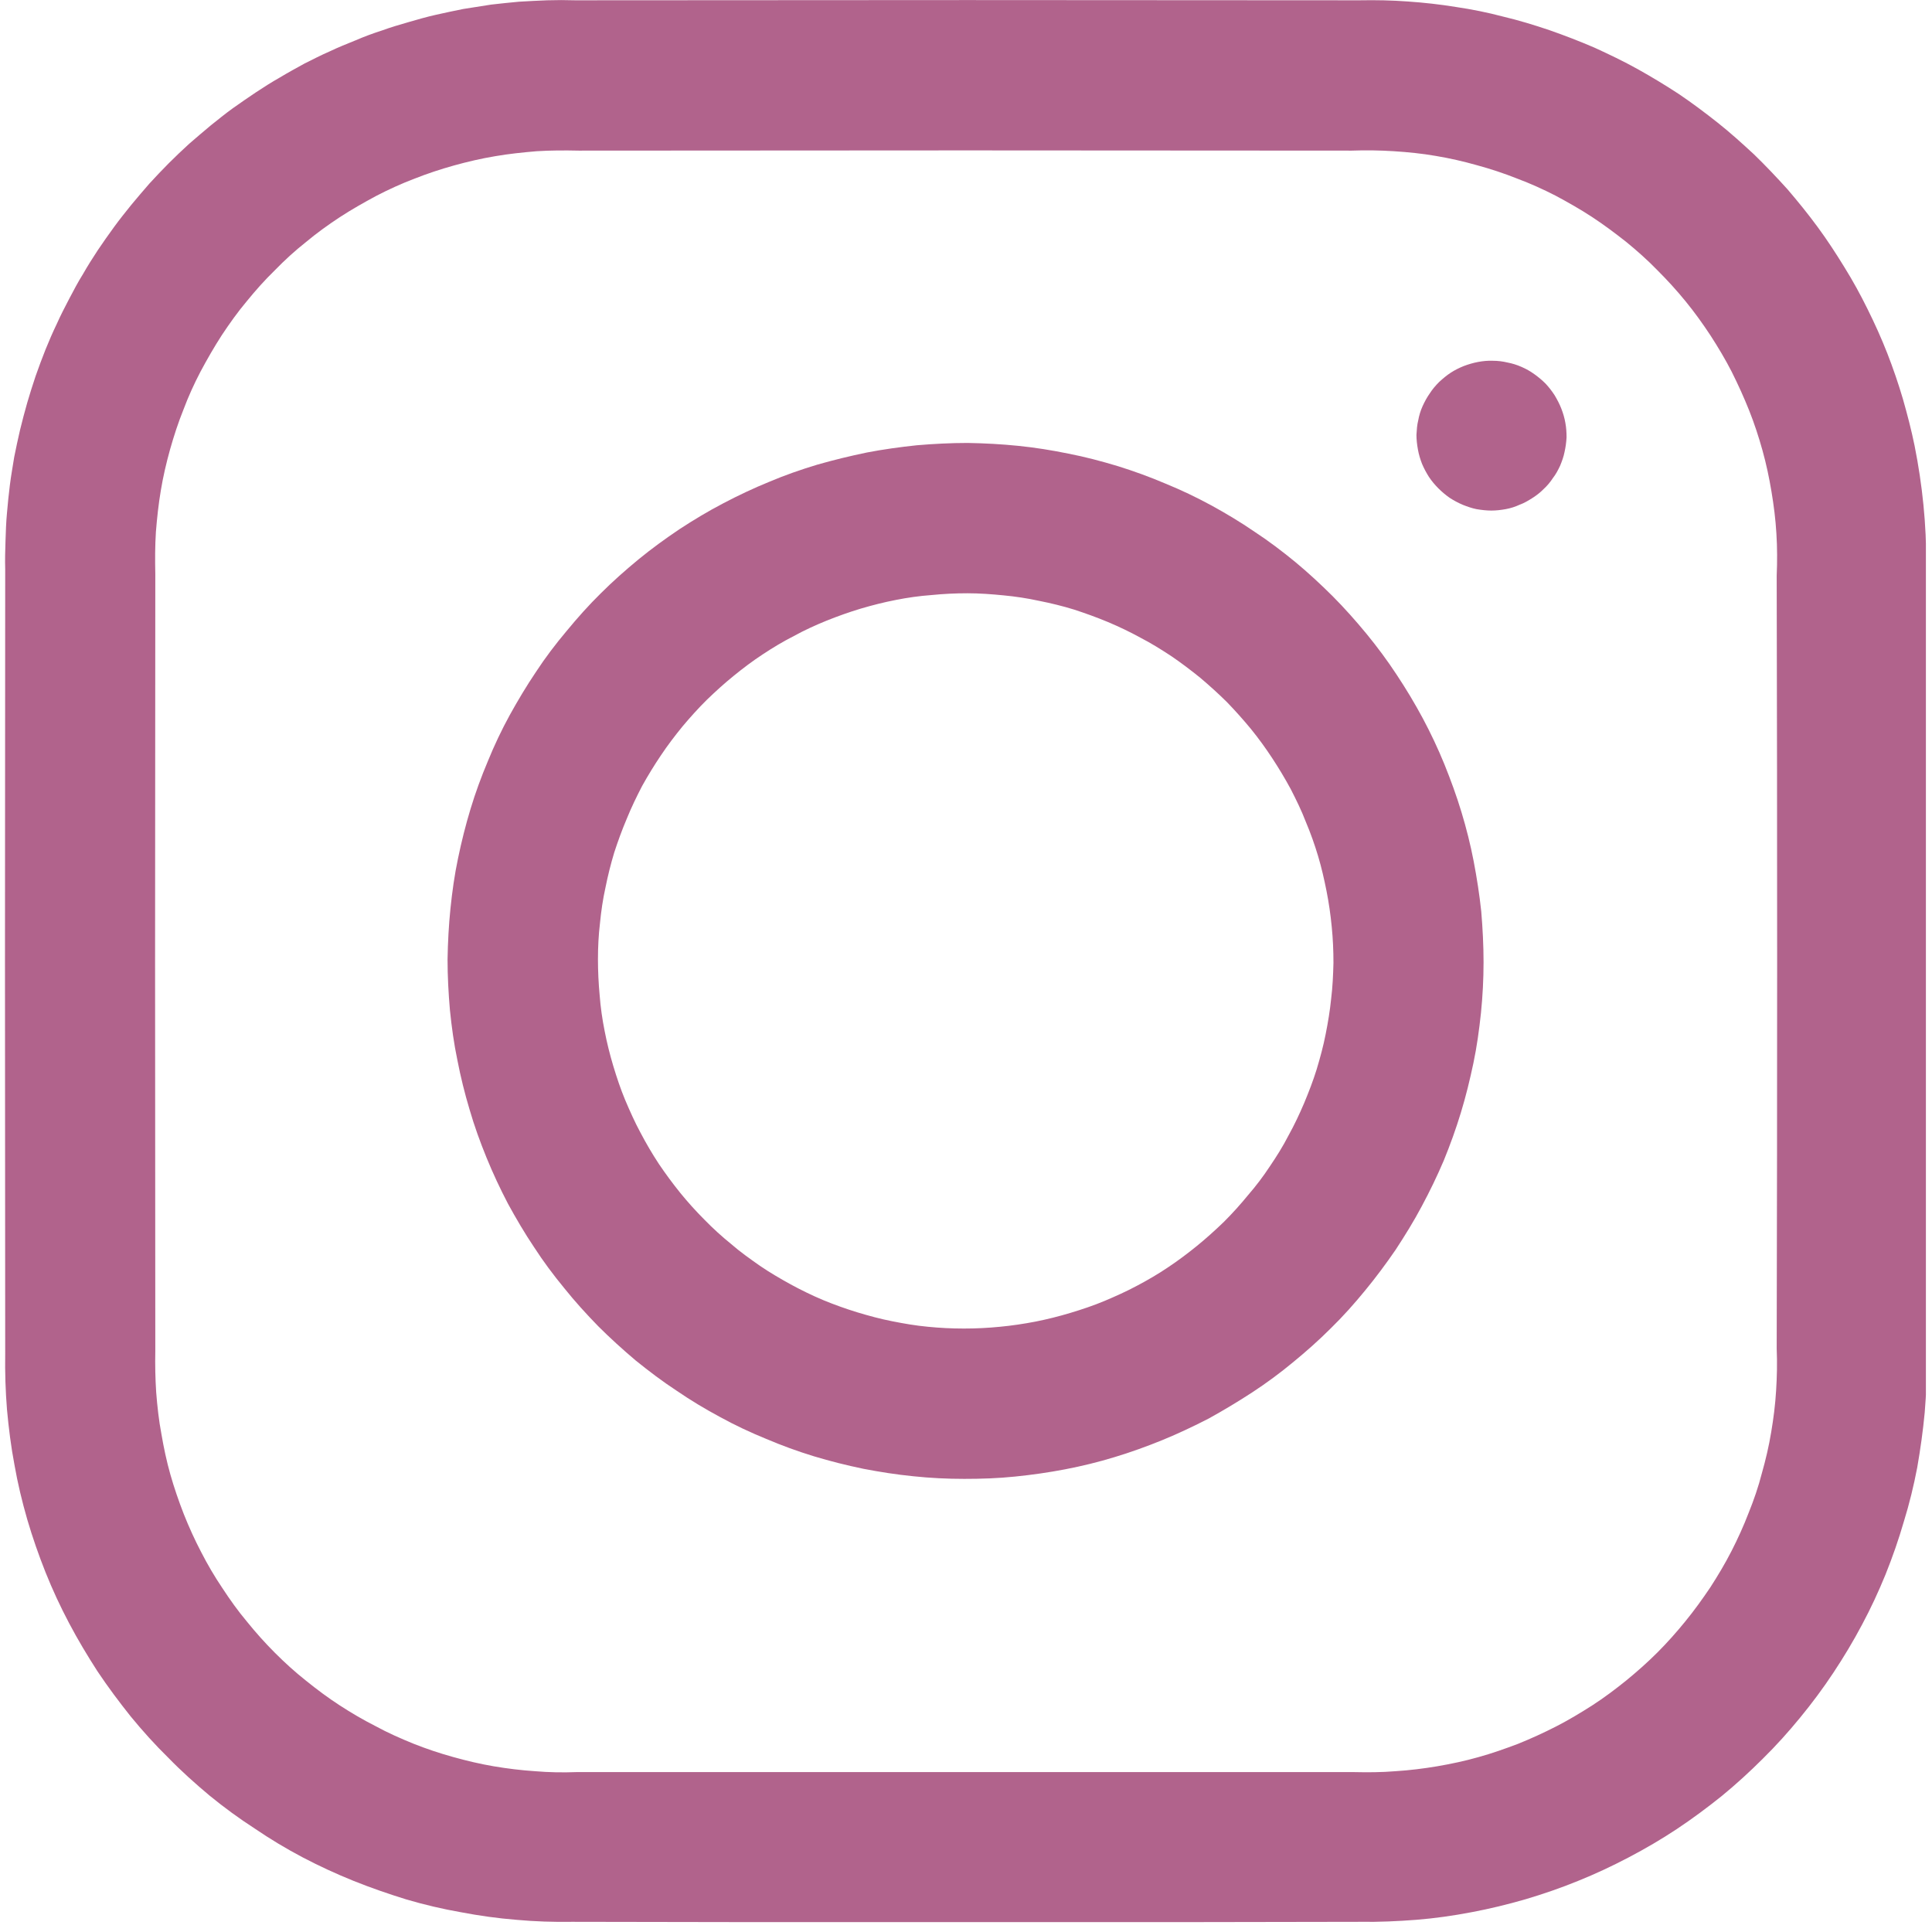
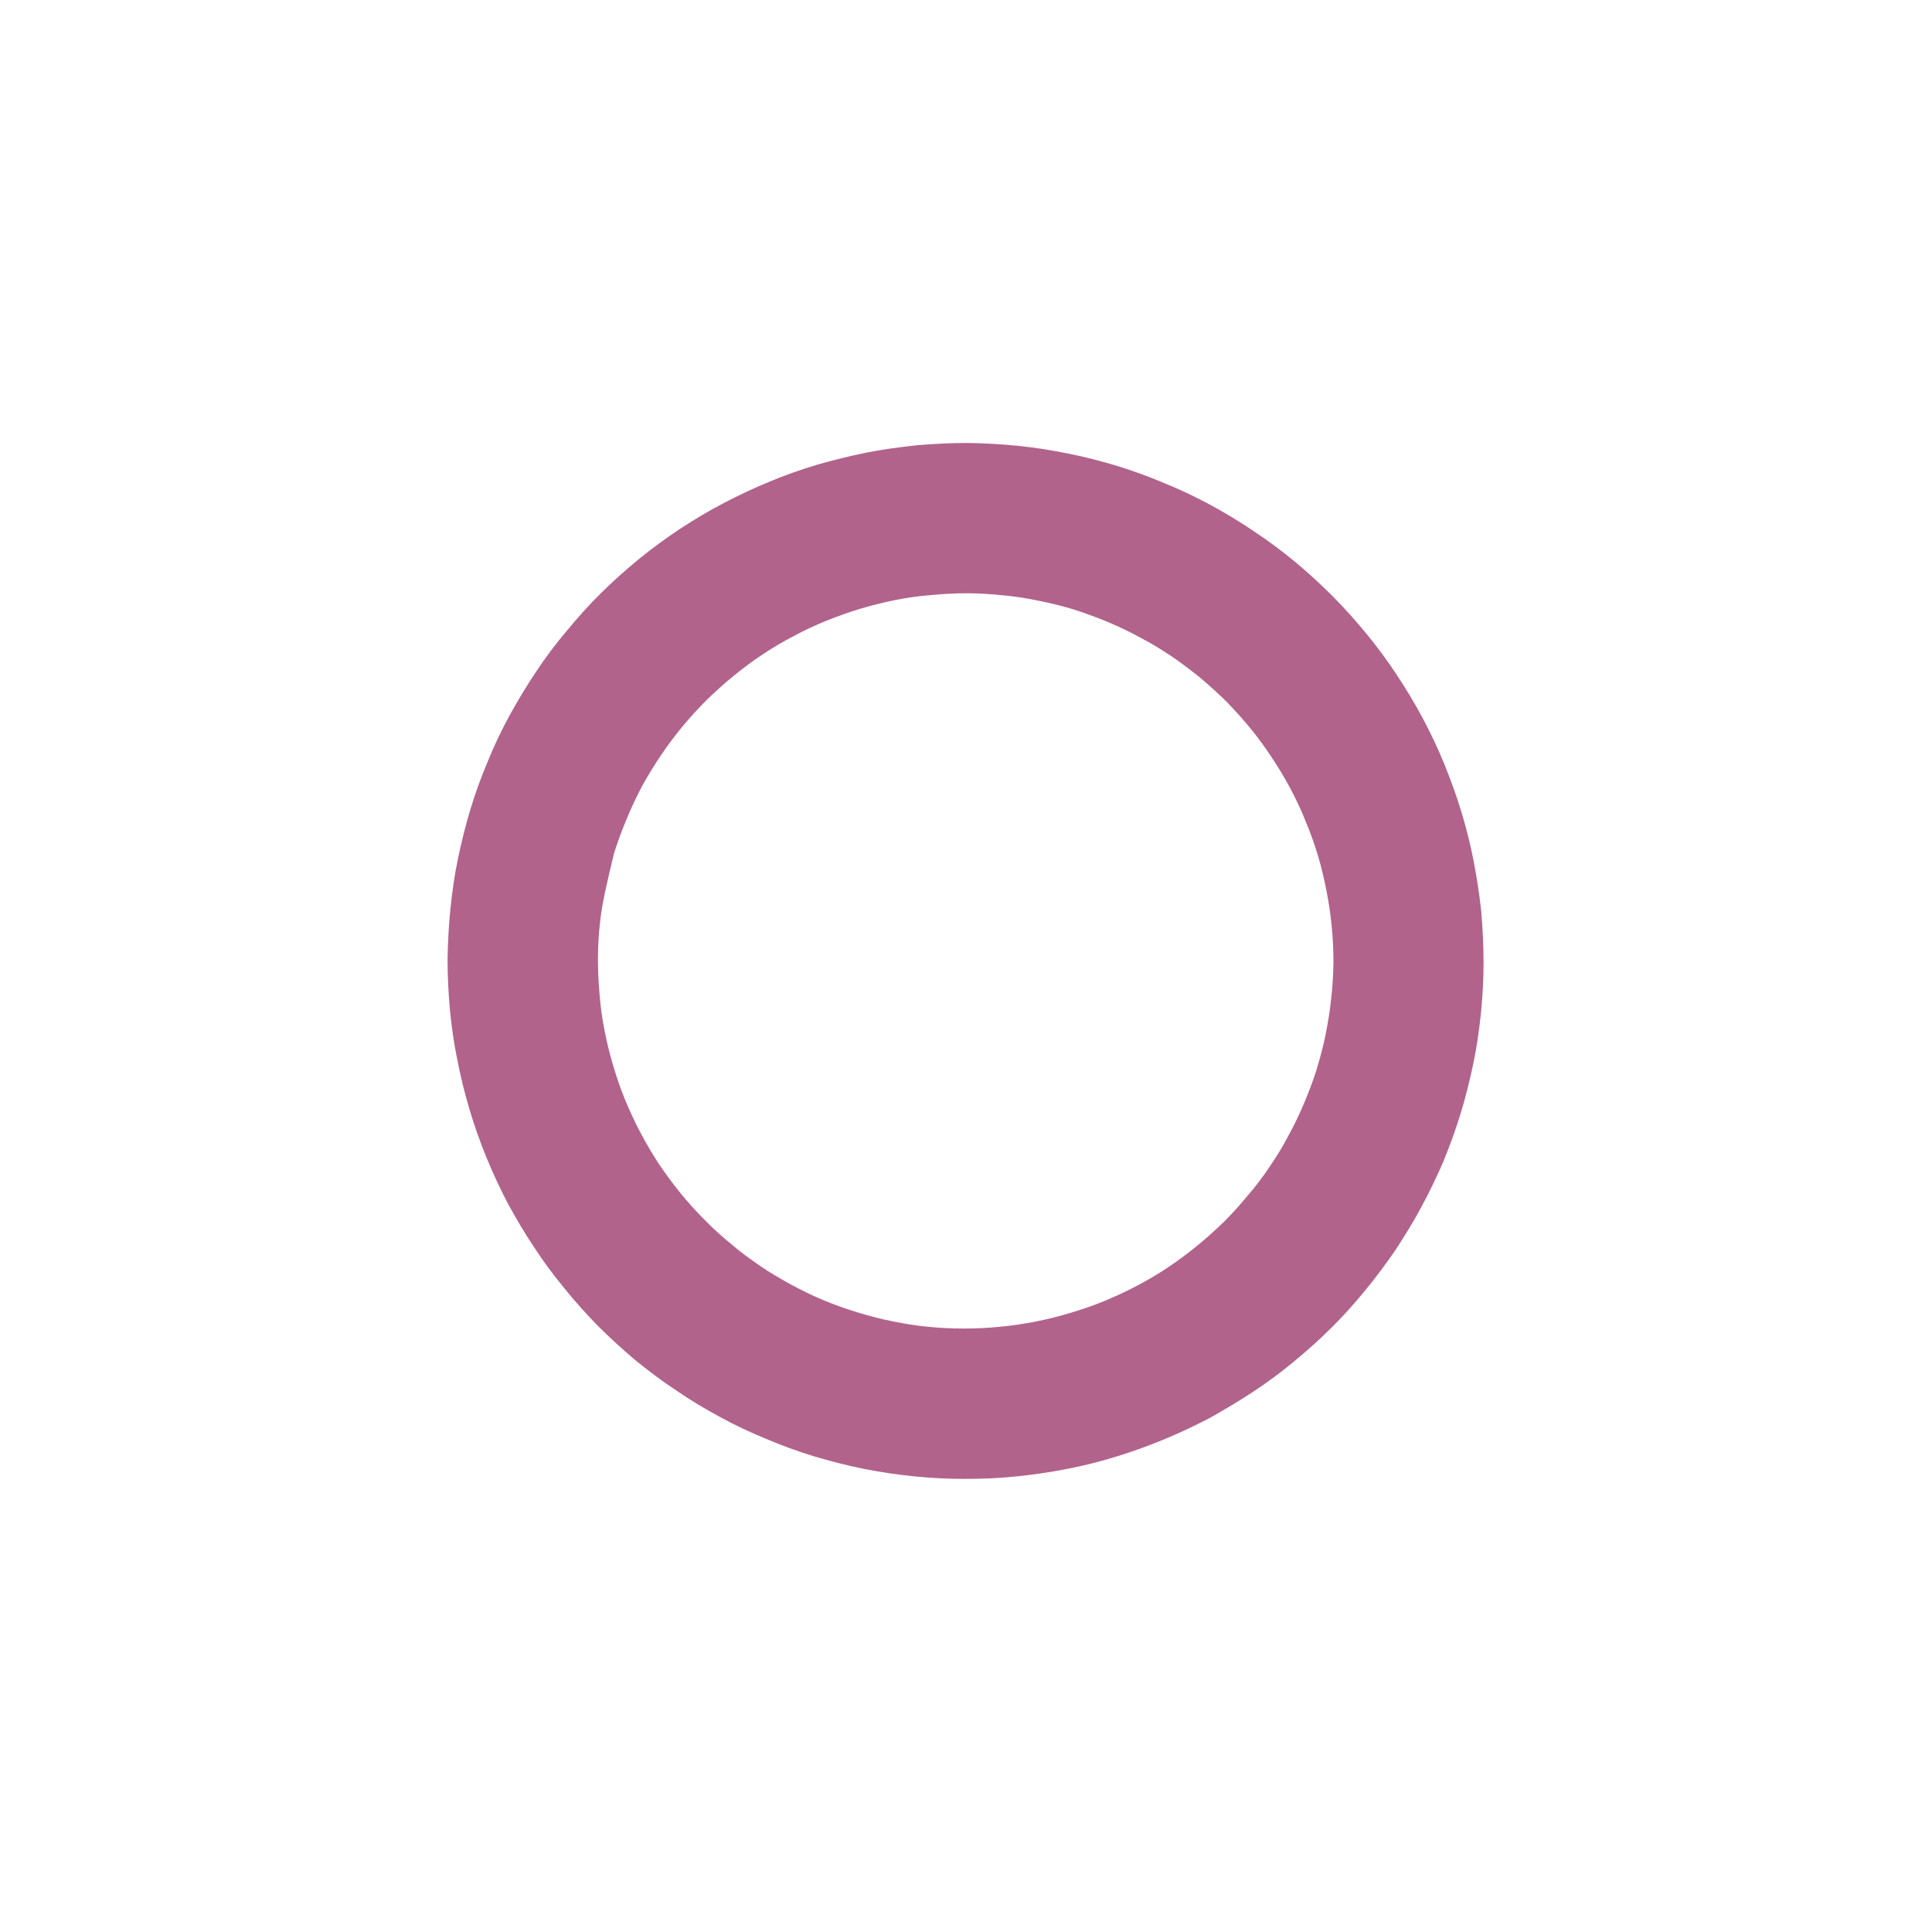
<svg xmlns="http://www.w3.org/2000/svg" width="26px" height="26px" viewBox="0 0 26 26" version="1.1">
  <defs>
    <clipPath id="clip1">
-       <path d="M 0.066 0 L 25.918 0 L 25.918 25.867 L 0.066 25.867 Z M 0.066 0 " />
-     </clipPath>
+       </clipPath>
  </defs>
  <g id="surface1">
    <g clip-path="url(#clip1)" clip-rule="nonzero">
      <path style=" stroke:none;fill-rule:nonzero;fill:rgb(69.412%,38.824%,54.902%);fill-opacity:1;" d="M 25.93 12.953 C 25.93 14.723 25.93 16.488 25.93 18.258 C 25.934 18.508 25.922 18.758 25.902 19.008 C 25.879 19.254 25.844 19.504 25.801 19.75 C 25.754 19.996 25.695 20.238 25.621 20.477 C 25.551 20.719 25.469 20.953 25.375 21.188 C 25.281 21.418 25.176 21.645 25.059 21.863 C 24.941 22.086 24.812 22.301 24.672 22.512 C 24.535 22.719 24.387 22.918 24.227 23.113 C 24.07 23.305 23.902 23.492 23.723 23.668 C 23.547 23.844 23.363 24.012 23.168 24.172 C 22.973 24.328 22.773 24.477 22.562 24.617 C 22.355 24.754 22.141 24.879 21.918 24.996 C 21.695 25.113 21.469 25.219 21.238 25.312 C 21.008 25.406 20.77 25.488 20.531 25.559 C 20.289 25.629 20.047 25.688 19.801 25.734 C 19.555 25.781 19.309 25.816 19.059 25.836 C 18.809 25.855 18.559 25.867 18.309 25.863 C 14.773 25.871 11.238 25.871 7.703 25.863 C 7.449 25.867 7.199 25.859 6.949 25.836 C 6.699 25.816 6.449 25.781 6.203 25.734 C 5.957 25.691 5.711 25.633 5.469 25.562 C 5.23 25.488 4.992 25.406 4.758 25.312 C 4.527 25.219 4.297 25.113 4.074 24.996 C 3.852 24.879 3.637 24.75 3.43 24.609 C 3.219 24.473 3.016 24.324 2.82 24.164 C 2.629 24.004 2.441 23.836 2.266 23.656 C 2.086 23.48 1.918 23.293 1.758 23.098 C 1.602 22.902 1.453 22.703 1.312 22.492 C 1.176 22.281 1.047 22.066 0.93 21.844 C 0.812 21.621 0.707 21.395 0.613 21.16 C 0.52 20.926 0.438 20.691 0.367 20.449 C 0.297 20.207 0.238 19.961 0.195 19.715 C 0.148 19.469 0.117 19.219 0.094 18.969 C 0.074 18.719 0.066 18.469 0.07 18.215 C 0.066 14.695 0.066 11.18 0.07 7.66 C 0.066 7.535 0.07 7.406 0.074 7.281 C 0.078 7.156 0.082 7.027 0.094 6.902 C 0.105 6.777 0.117 6.652 0.133 6.527 C 0.148 6.402 0.172 6.277 0.191 6.152 C 0.215 6.031 0.242 5.906 0.27 5.785 C 0.301 5.66 0.332 5.539 0.367 5.418 C 0.402 5.297 0.441 5.176 0.48 5.059 C 0.523 4.938 0.566 4.82 0.613 4.703 C 0.66 4.586 0.711 4.469 0.766 4.355 C 0.816 4.242 0.875 4.129 0.934 4.016 C 0.992 3.906 1.051 3.793 1.117 3.688 C 1.18 3.578 1.246 3.473 1.316 3.367 C 1.387 3.262 1.461 3.156 1.535 3.055 C 1.609 2.953 1.688 2.855 1.766 2.758 C 1.848 2.66 1.93 2.562 2.012 2.469 C 2.098 2.375 2.184 2.285 2.273 2.195 C 2.363 2.105 2.453 2.02 2.547 1.934 C 2.641 1.852 2.738 1.77 2.836 1.688 C 2.934 1.609 3.031 1.531 3.133 1.457 C 3.238 1.383 3.34 1.312 3.445 1.242 C 3.551 1.172 3.656 1.105 3.766 1.043 C 3.875 0.977 3.984 0.918 4.098 0.855 C 4.207 0.801 4.32 0.742 4.438 0.691 C 4.551 0.637 4.668 0.59 4.785 0.543 C 4.902 0.492 5.02 0.449 5.141 0.41 C 5.258 0.367 5.379 0.332 5.5 0.297 C 5.621 0.262 5.742 0.227 5.867 0.199 C 5.988 0.172 6.113 0.145 6.234 0.121 C 6.359 0.102 6.484 0.082 6.609 0.062 C 6.734 0.047 6.859 0.035 6.984 0.023 C 7.113 0.016 7.238 0.008 7.363 0.004 C 7.488 0 7.617 0 7.742 0.004 C 11.262 0 14.781 0 18.297 0.004 C 18.516 0 18.73 0.004 18.945 0.02 C 19.164 0.035 19.379 0.059 19.594 0.094 C 19.805 0.125 20.02 0.168 20.227 0.223 C 20.438 0.273 20.645 0.336 20.852 0.406 C 21.055 0.477 21.258 0.555 21.457 0.641 C 21.652 0.73 21.848 0.824 22.039 0.93 C 22.227 1.035 22.414 1.148 22.594 1.266 C 22.773 1.387 22.945 1.516 23.117 1.652 C 23.285 1.785 23.445 1.93 23.605 2.078 C 23.762 2.23 23.91 2.387 24.055 2.547 C 24.195 2.711 24.332 2.879 24.461 3.055 C 24.59 3.23 24.707 3.41 24.82 3.594 C 24.934 3.777 25.039 3.969 25.133 4.16 C 25.23 4.355 25.32 4.555 25.398 4.754 C 25.477 4.957 25.547 5.16 25.609 5.371 C 25.668 5.578 25.723 5.789 25.766 6 C 25.871 6.527 25.926 7.059 25.922 7.598 C 25.941 9.383 25.93 11.168 25.93 12.953 M 12.965 23.848 C 14.715 23.848 16.461 23.848 18.215 23.848 C 18.402 23.852 18.59 23.852 18.781 23.836 C 18.969 23.824 19.156 23.801 19.34 23.77 C 19.527 23.738 19.711 23.699 19.891 23.648 C 20.074 23.598 20.25 23.535 20.426 23.469 C 20.602 23.398 20.773 23.32 20.941 23.234 C 21.109 23.148 21.27 23.051 21.43 22.949 C 21.586 22.848 21.738 22.734 21.883 22.617 C 22.031 22.496 22.172 22.371 22.305 22.238 C 22.438 22.105 22.562 21.965 22.68 21.82 C 22.801 21.672 22.91 21.52 23.016 21.363 C 23.117 21.207 23.215 21.043 23.301 20.875 C 23.387 20.707 23.465 20.535 23.531 20.363 C 23.602 20.188 23.664 20.008 23.711 19.824 C 23.762 19.645 23.805 19.461 23.836 19.273 C 23.867 19.09 23.891 18.902 23.902 18.715 C 23.914 18.527 23.918 18.34 23.91 18.148 C 23.918 14.684 23.918 11.219 23.91 7.746 C 23.918 7.559 23.918 7.371 23.906 7.18 C 23.895 6.992 23.871 6.801 23.84 6.617 C 23.809 6.43 23.77 6.246 23.719 6.062 C 23.668 5.879 23.609 5.699 23.539 5.523 C 23.469 5.348 23.391 5.176 23.305 5.004 C 23.219 4.836 23.121 4.672 23.02 4.516 C 22.914 4.355 22.805 4.203 22.684 4.055 C 22.566 3.91 22.438 3.77 22.305 3.637 C 22.172 3.5 22.031 3.375 21.883 3.254 C 21.734 3.137 21.582 3.023 21.422 2.918 C 21.266 2.816 21.102 2.723 20.934 2.633 C 20.766 2.547 20.594 2.469 20.414 2.402 C 20.238 2.332 20.059 2.273 19.875 2.223 C 19.695 2.172 19.508 2.129 19.32 2.098 C 19.137 2.066 18.945 2.047 18.758 2.035 C 18.57 2.023 18.379 2.02 18.191 2.027 C 14.727 2.023 11.258 2.023 7.789 2.027 C 7.602 2.023 7.41 2.023 7.223 2.035 C 7.035 2.051 6.848 2.07 6.664 2.102 C 6.477 2.133 6.293 2.176 6.109 2.227 C 5.93 2.277 5.75 2.336 5.574 2.406 C 5.398 2.473 5.227 2.551 5.062 2.637 C 4.895 2.727 4.73 2.82 4.574 2.922 C 4.414 3.027 4.262 3.137 4.117 3.258 C 3.969 3.375 3.832 3.5 3.699 3.637 C 3.562 3.77 3.438 3.91 3.32 4.055 C 3.199 4.199 3.09 4.352 2.984 4.512 C 2.883 4.668 2.789 4.832 2.699 5 C 2.613 5.164 2.535 5.336 2.469 5.512 C 2.398 5.688 2.34 5.867 2.289 6.047 C 2.238 6.23 2.195 6.414 2.164 6.602 C 2.133 6.785 2.113 6.973 2.098 7.16 C 2.086 7.348 2.086 7.535 2.09 7.727 C 2.086 11.211 2.086 14.695 2.09 18.18 C 2.086 18.367 2.09 18.555 2.102 18.738 C 2.117 18.926 2.137 19.113 2.172 19.297 C 2.203 19.48 2.242 19.664 2.293 19.844 C 2.344 20.023 2.406 20.203 2.473 20.375 C 2.543 20.551 2.621 20.723 2.707 20.887 C 2.793 21.055 2.887 21.215 2.992 21.371 C 3.094 21.527 3.203 21.68 3.324 21.824 C 3.441 21.969 3.566 22.109 3.699 22.242 C 3.832 22.375 3.969 22.5 4.117 22.617 C 4.262 22.734 4.414 22.848 4.57 22.949 C 4.727 23.051 4.887 23.145 5.055 23.23 C 5.219 23.32 5.391 23.395 5.562 23.465 C 5.738 23.535 5.914 23.594 6.098 23.645 C 6.277 23.695 6.457 23.738 6.645 23.77 C 6.828 23.801 7.016 23.824 7.199 23.836 C 7.387 23.852 7.574 23.855 7.762 23.848 C 9.496 23.848 11.23 23.848 12.961 23.848 " />
    </g>
-     <path style=" stroke:none;fill-rule:nonzero;fill:rgb(69.412%,38.824%,54.902%);fill-opacity:1;" d="M 19.965 12.949 C 19.965 13.176 19.953 13.406 19.93 13.633 C 19.906 13.859 19.875 14.086 19.828 14.309 C 19.781 14.531 19.727 14.754 19.66 14.973 C 19.594 15.191 19.516 15.406 19.43 15.617 C 19.34 15.828 19.242 16.031 19.133 16.234 C 19.027 16.434 18.906 16.629 18.781 16.82 C 18.652 17.008 18.516 17.191 18.371 17.367 C 18.227 17.543 18.074 17.715 17.91 17.875 C 17.75 18.035 17.578 18.188 17.402 18.332 C 17.227 18.477 17.043 18.613 16.852 18.738 C 16.66 18.863 16.465 18.98 16.266 19.09 C 16.062 19.195 15.855 19.293 15.645 19.379 C 15.434 19.465 15.219 19.543 15 19.609 C 14.781 19.676 14.559 19.73 14.336 19.773 C 14.113 19.816 13.887 19.848 13.66 19.871 C 13.43 19.895 13.203 19.902 12.977 19.902 C 12.746 19.902 12.52 19.891 12.293 19.867 C 12.062 19.844 11.84 19.809 11.617 19.766 C 11.391 19.719 11.172 19.664 10.953 19.598 C 10.734 19.531 10.52 19.453 10.309 19.363 C 10.098 19.277 9.891 19.18 9.691 19.07 C 9.488 18.961 9.293 18.844 9.105 18.715 C 8.914 18.59 8.734 18.453 8.555 18.309 C 8.379 18.16 8.211 18.008 8.051 17.848 C 7.891 17.684 7.738 17.516 7.594 17.336 C 7.449 17.16 7.312 16.977 7.188 16.785 C 7.062 16.598 6.945 16.398 6.836 16.199 C 6.73 15.996 6.633 15.789 6.547 15.578 C 6.461 15.367 6.383 15.152 6.32 14.934 C 6.254 14.715 6.199 14.492 6.156 14.27 C 6.109 14.047 6.078 13.82 6.055 13.594 C 6.035 13.363 6.023 13.137 6.023 12.91 C 6.027 12.68 6.039 12.453 6.062 12.227 C 6.086 11.996 6.117 11.773 6.164 11.551 C 6.211 11.324 6.266 11.105 6.332 10.887 C 6.398 10.668 6.477 10.453 6.566 10.242 C 6.652 10.031 6.75 9.824 6.859 9.625 C 6.969 9.426 7.086 9.23 7.215 9.039 C 7.34 8.848 7.477 8.668 7.625 8.492 C 7.77 8.316 7.922 8.145 8.086 7.984 C 8.246 7.824 8.418 7.672 8.594 7.527 C 8.77 7.383 8.953 7.25 9.145 7.121 C 9.336 6.996 9.531 6.879 9.734 6.773 C 9.934 6.668 10.141 6.57 10.352 6.484 C 10.562 6.395 10.777 6.32 10.996 6.254 C 11.215 6.191 11.438 6.137 11.664 6.09 C 11.887 6.047 12.113 6.016 12.34 5.992 C 12.566 5.973 12.793 5.961 13.023 5.961 C 13.25 5.965 13.477 5.977 13.703 6 C 13.93 6.023 14.156 6.059 14.379 6.105 C 14.602 6.148 14.824 6.207 15.043 6.273 C 15.258 6.34 15.473 6.418 15.684 6.508 C 15.895 6.594 16.098 6.691 16.301 6.801 C 16.5 6.91 16.695 7.027 16.883 7.156 C 17.074 7.281 17.254 7.418 17.43 7.562 C 17.605 7.707 17.773 7.863 17.934 8.023 C 18.094 8.184 18.246 8.355 18.391 8.531 C 18.535 8.707 18.672 8.891 18.797 9.082 C 18.922 9.27 19.039 9.465 19.148 9.668 C 19.254 9.867 19.352 10.074 19.438 10.285 C 19.523 10.496 19.602 10.711 19.668 10.93 C 19.734 11.148 19.789 11.367 19.832 11.59 C 19.875 11.816 19.91 12.039 19.934 12.266 C 19.953 12.492 19.965 12.723 19.965 12.949 M 17.945 12.957 C 17.945 12.793 17.938 12.633 17.922 12.473 C 17.906 12.309 17.883 12.148 17.852 11.992 C 17.82 11.832 17.785 11.676 17.738 11.52 C 17.691 11.363 17.637 11.211 17.574 11.062 C 17.516 10.91 17.445 10.766 17.371 10.621 C 17.293 10.477 17.211 10.34 17.121 10.203 C 17.031 10.066 16.938 9.938 16.836 9.812 C 16.734 9.688 16.625 9.566 16.512 9.449 C 16.398 9.336 16.277 9.227 16.152 9.121 C 16.027 9.02 15.898 8.922 15.766 8.832 C 15.629 8.742 15.492 8.656 15.348 8.582 C 15.207 8.504 15.059 8.434 14.91 8.371 C 14.762 8.309 14.609 8.254 14.453 8.203 C 14.301 8.156 14.141 8.117 13.984 8.086 C 13.824 8.051 13.664 8.027 13.504 8.012 C 13.344 7.996 13.18 7.984 13.02 7.984 C 12.855 7.984 12.695 7.992 12.535 8.008 C 12.371 8.02 12.211 8.043 12.055 8.074 C 11.895 8.105 11.738 8.145 11.582 8.191 C 11.426 8.238 11.273 8.293 11.125 8.352 C 10.973 8.414 10.828 8.48 10.684 8.559 C 10.539 8.633 10.402 8.715 10.266 8.805 C 10.129 8.895 10 8.992 9.875 9.094 C 9.75 9.195 9.629 9.305 9.512 9.418 C 9.398 9.531 9.289 9.652 9.184 9.777 C 9.082 9.902 8.984 10.031 8.895 10.164 C 8.805 10.297 8.719 10.438 8.641 10.578 C 8.566 10.723 8.496 10.867 8.434 11.02 C 8.371 11.168 8.316 11.32 8.266 11.473 C 8.219 11.629 8.18 11.785 8.148 11.945 C 8.113 12.102 8.09 12.262 8.074 12.426 C 8.055 12.586 8.047 12.746 8.047 12.91 C 8.047 13.07 8.055 13.234 8.07 13.395 C 8.082 13.555 8.105 13.715 8.137 13.875 C 8.168 14.035 8.207 14.191 8.254 14.348 C 8.301 14.504 8.352 14.656 8.414 14.805 C 8.477 14.953 8.543 15.102 8.621 15.246 C 8.695 15.387 8.777 15.527 8.867 15.664 C 8.957 15.797 9.055 15.93 9.156 16.055 C 9.258 16.18 9.367 16.301 9.48 16.414 C 9.594 16.531 9.715 16.641 9.84 16.742 C 9.961 16.848 10.094 16.941 10.227 17.035 C 10.359 17.125 10.5 17.207 10.641 17.285 C 10.785 17.363 10.93 17.434 11.078 17.496 C 11.23 17.559 11.383 17.613 11.535 17.66 C 11.691 17.707 11.848 17.75 12.008 17.781 C 12.164 17.812 12.324 17.84 12.488 17.855 C 12.648 17.871 12.809 17.879 12.973 17.879 C 13.133 17.879 13.297 17.871 13.457 17.855 C 13.617 17.84 13.777 17.816 13.938 17.785 C 14.094 17.754 14.25 17.715 14.406 17.668 C 14.562 17.621 14.715 17.57 14.863 17.508 C 15.012 17.445 15.16 17.379 15.305 17.301 C 15.445 17.227 15.586 17.145 15.719 17.055 C 15.855 16.965 15.984 16.867 16.109 16.766 C 16.234 16.664 16.355 16.555 16.473 16.441 C 16.586 16.328 16.695 16.207 16.797 16.082 C 16.902 15.961 17 15.832 17.09 15.695 C 17.18 15.562 17.266 15.426 17.34 15.281 C 17.418 15.141 17.488 14.992 17.551 14.844 C 17.613 14.695 17.672 14.543 17.719 14.391 C 17.766 14.234 17.809 14.078 17.84 13.918 C 17.871 13.762 17.898 13.602 17.914 13.441 C 17.934 13.281 17.941 13.117 17.945 12.957 " />
-     <path style=" stroke:none;fill-rule:nonzero;fill:rgb(69.412%,38.824%,54.902%);fill-opacity:1;" d="M 20.07 6.871 C 20.004 6.871 19.938 6.863 19.871 6.852 C 19.809 6.84 19.742 6.816 19.684 6.793 C 19.621 6.766 19.562 6.734 19.508 6.699 C 19.453 6.66 19.402 6.617 19.355 6.57 C 19.309 6.523 19.266 6.473 19.23 6.418 C 19.195 6.363 19.164 6.305 19.137 6.242 C 19.113 6.18 19.094 6.117 19.082 6.051 C 19.07 5.984 19.062 5.918 19.062 5.852 C 19.066 5.785 19.07 5.719 19.086 5.656 C 19.098 5.59 19.117 5.527 19.145 5.465 C 19.172 5.406 19.203 5.348 19.242 5.293 C 19.277 5.238 19.32 5.188 19.367 5.141 C 19.418 5.094 19.469 5.051 19.523 5.016 C 19.578 4.98 19.641 4.949 19.699 4.926 C 19.762 4.902 19.828 4.883 19.891 4.871 C 19.957 4.859 20.023 4.852 20.09 4.855 C 20.156 4.855 20.223 4.863 20.289 4.879 C 20.352 4.891 20.414 4.91 20.477 4.938 C 20.539 4.965 20.594 4.996 20.648 5.035 C 20.703 5.074 20.754 5.117 20.801 5.164 C 20.848 5.215 20.887 5.266 20.922 5.32 C 20.957 5.379 20.988 5.438 21.012 5.5 C 21.035 5.559 21.055 5.625 21.066 5.691 C 21.078 5.754 21.082 5.82 21.082 5.887 C 21.078 5.953 21.07 6.016 21.055 6.082 C 21.043 6.145 21.02 6.207 20.996 6.266 C 20.969 6.324 20.938 6.383 20.898 6.434 C 20.863 6.488 20.82 6.539 20.773 6.582 C 20.727 6.629 20.676 6.668 20.621 6.703 C 20.566 6.738 20.512 6.77 20.449 6.793 C 20.391 6.82 20.328 6.84 20.262 6.852 C 20.199 6.863 20.137 6.871 20.07 6.871 " />
+     <path style=" stroke:none;fill-rule:nonzero;fill:rgb(69.412%,38.824%,54.902%);fill-opacity:1;" d="M 19.965 12.949 C 19.965 13.176 19.953 13.406 19.93 13.633 C 19.906 13.859 19.875 14.086 19.828 14.309 C 19.781 14.531 19.727 14.754 19.66 14.973 C 19.594 15.191 19.516 15.406 19.43 15.617 C 19.34 15.828 19.242 16.031 19.133 16.234 C 19.027 16.434 18.906 16.629 18.781 16.82 C 18.652 17.008 18.516 17.191 18.371 17.367 C 18.227 17.543 18.074 17.715 17.91 17.875 C 17.75 18.035 17.578 18.188 17.402 18.332 C 17.227 18.477 17.043 18.613 16.852 18.738 C 16.66 18.863 16.465 18.98 16.266 19.09 C 16.062 19.195 15.855 19.293 15.645 19.379 C 15.434 19.465 15.219 19.543 15 19.609 C 14.781 19.676 14.559 19.73 14.336 19.773 C 14.113 19.816 13.887 19.848 13.66 19.871 C 13.43 19.895 13.203 19.902 12.977 19.902 C 12.746 19.902 12.52 19.891 12.293 19.867 C 12.062 19.844 11.84 19.809 11.617 19.766 C 11.391 19.719 11.172 19.664 10.953 19.598 C 10.734 19.531 10.52 19.453 10.309 19.363 C 10.098 19.277 9.891 19.18 9.691 19.07 C 9.488 18.961 9.293 18.844 9.105 18.715 C 8.914 18.59 8.734 18.453 8.555 18.309 C 8.379 18.16 8.211 18.008 8.051 17.848 C 7.891 17.684 7.738 17.516 7.594 17.336 C 7.449 17.16 7.312 16.977 7.188 16.785 C 7.062 16.598 6.945 16.398 6.836 16.199 C 6.73 15.996 6.633 15.789 6.547 15.578 C 6.461 15.367 6.383 15.152 6.32 14.934 C 6.254 14.715 6.199 14.492 6.156 14.27 C 6.109 14.047 6.078 13.82 6.055 13.594 C 6.035 13.363 6.023 13.137 6.023 12.91 C 6.027 12.68 6.039 12.453 6.062 12.227 C 6.086 11.996 6.117 11.773 6.164 11.551 C 6.211 11.324 6.266 11.105 6.332 10.887 C 6.398 10.668 6.477 10.453 6.566 10.242 C 6.652 10.031 6.75 9.824 6.859 9.625 C 6.969 9.426 7.086 9.23 7.215 9.039 C 7.34 8.848 7.477 8.668 7.625 8.492 C 7.77 8.316 7.922 8.145 8.086 7.984 C 8.246 7.824 8.418 7.672 8.594 7.527 C 8.77 7.383 8.953 7.25 9.145 7.121 C 9.336 6.996 9.531 6.879 9.734 6.773 C 9.934 6.668 10.141 6.57 10.352 6.484 C 10.562 6.395 10.777 6.32 10.996 6.254 C 11.215 6.191 11.438 6.137 11.664 6.09 C 11.887 6.047 12.113 6.016 12.34 5.992 C 12.566 5.973 12.793 5.961 13.023 5.961 C 13.25 5.965 13.477 5.977 13.703 6 C 13.93 6.023 14.156 6.059 14.379 6.105 C 14.602 6.148 14.824 6.207 15.043 6.273 C 15.258 6.34 15.473 6.418 15.684 6.508 C 15.895 6.594 16.098 6.691 16.301 6.801 C 16.5 6.91 16.695 7.027 16.883 7.156 C 17.074 7.281 17.254 7.418 17.43 7.562 C 17.605 7.707 17.773 7.863 17.934 8.023 C 18.094 8.184 18.246 8.355 18.391 8.531 C 18.535 8.707 18.672 8.891 18.797 9.082 C 18.922 9.27 19.039 9.465 19.148 9.668 C 19.254 9.867 19.352 10.074 19.438 10.285 C 19.523 10.496 19.602 10.711 19.668 10.93 C 19.734 11.148 19.789 11.367 19.832 11.59 C 19.875 11.816 19.91 12.039 19.934 12.266 C 19.953 12.492 19.965 12.723 19.965 12.949 M 17.945 12.957 C 17.945 12.793 17.938 12.633 17.922 12.473 C 17.906 12.309 17.883 12.148 17.852 11.992 C 17.82 11.832 17.785 11.676 17.738 11.52 C 17.691 11.363 17.637 11.211 17.574 11.062 C 17.516 10.91 17.445 10.766 17.371 10.621 C 17.293 10.477 17.211 10.34 17.121 10.203 C 17.031 10.066 16.938 9.938 16.836 9.812 C 16.734 9.688 16.625 9.566 16.512 9.449 C 16.398 9.336 16.277 9.227 16.152 9.121 C 16.027 9.02 15.898 8.922 15.766 8.832 C 15.629 8.742 15.492 8.656 15.348 8.582 C 15.207 8.504 15.059 8.434 14.91 8.371 C 14.762 8.309 14.609 8.254 14.453 8.203 C 14.301 8.156 14.141 8.117 13.984 8.086 C 13.824 8.051 13.664 8.027 13.504 8.012 C 13.344 7.996 13.18 7.984 13.02 7.984 C 12.855 7.984 12.695 7.992 12.535 8.008 C 12.371 8.02 12.211 8.043 12.055 8.074 C 11.895 8.105 11.738 8.145 11.582 8.191 C 11.426 8.238 11.273 8.293 11.125 8.352 C 10.973 8.414 10.828 8.48 10.684 8.559 C 10.539 8.633 10.402 8.715 10.266 8.805 C 10.129 8.895 10 8.992 9.875 9.094 C 9.75 9.195 9.629 9.305 9.512 9.418 C 9.398 9.531 9.289 9.652 9.184 9.777 C 9.082 9.902 8.984 10.031 8.895 10.164 C 8.805 10.297 8.719 10.438 8.641 10.578 C 8.566 10.723 8.496 10.867 8.434 11.02 C 8.371 11.168 8.316 11.32 8.266 11.473 C 8.113 12.102 8.09 12.262 8.074 12.426 C 8.055 12.586 8.047 12.746 8.047 12.91 C 8.047 13.07 8.055 13.234 8.07 13.395 C 8.082 13.555 8.105 13.715 8.137 13.875 C 8.168 14.035 8.207 14.191 8.254 14.348 C 8.301 14.504 8.352 14.656 8.414 14.805 C 8.477 14.953 8.543 15.102 8.621 15.246 C 8.695 15.387 8.777 15.527 8.867 15.664 C 8.957 15.797 9.055 15.93 9.156 16.055 C 9.258 16.18 9.367 16.301 9.48 16.414 C 9.594 16.531 9.715 16.641 9.84 16.742 C 9.961 16.848 10.094 16.941 10.227 17.035 C 10.359 17.125 10.5 17.207 10.641 17.285 C 10.785 17.363 10.93 17.434 11.078 17.496 C 11.23 17.559 11.383 17.613 11.535 17.66 C 11.691 17.707 11.848 17.75 12.008 17.781 C 12.164 17.812 12.324 17.84 12.488 17.855 C 12.648 17.871 12.809 17.879 12.973 17.879 C 13.133 17.879 13.297 17.871 13.457 17.855 C 13.617 17.84 13.777 17.816 13.938 17.785 C 14.094 17.754 14.25 17.715 14.406 17.668 C 14.562 17.621 14.715 17.57 14.863 17.508 C 15.012 17.445 15.16 17.379 15.305 17.301 C 15.445 17.227 15.586 17.145 15.719 17.055 C 15.855 16.965 15.984 16.867 16.109 16.766 C 16.234 16.664 16.355 16.555 16.473 16.441 C 16.586 16.328 16.695 16.207 16.797 16.082 C 16.902 15.961 17 15.832 17.09 15.695 C 17.18 15.562 17.266 15.426 17.34 15.281 C 17.418 15.141 17.488 14.992 17.551 14.844 C 17.613 14.695 17.672 14.543 17.719 14.391 C 17.766 14.234 17.809 14.078 17.84 13.918 C 17.871 13.762 17.898 13.602 17.914 13.441 C 17.934 13.281 17.941 13.117 17.945 12.957 " />
  </g>
</svg>